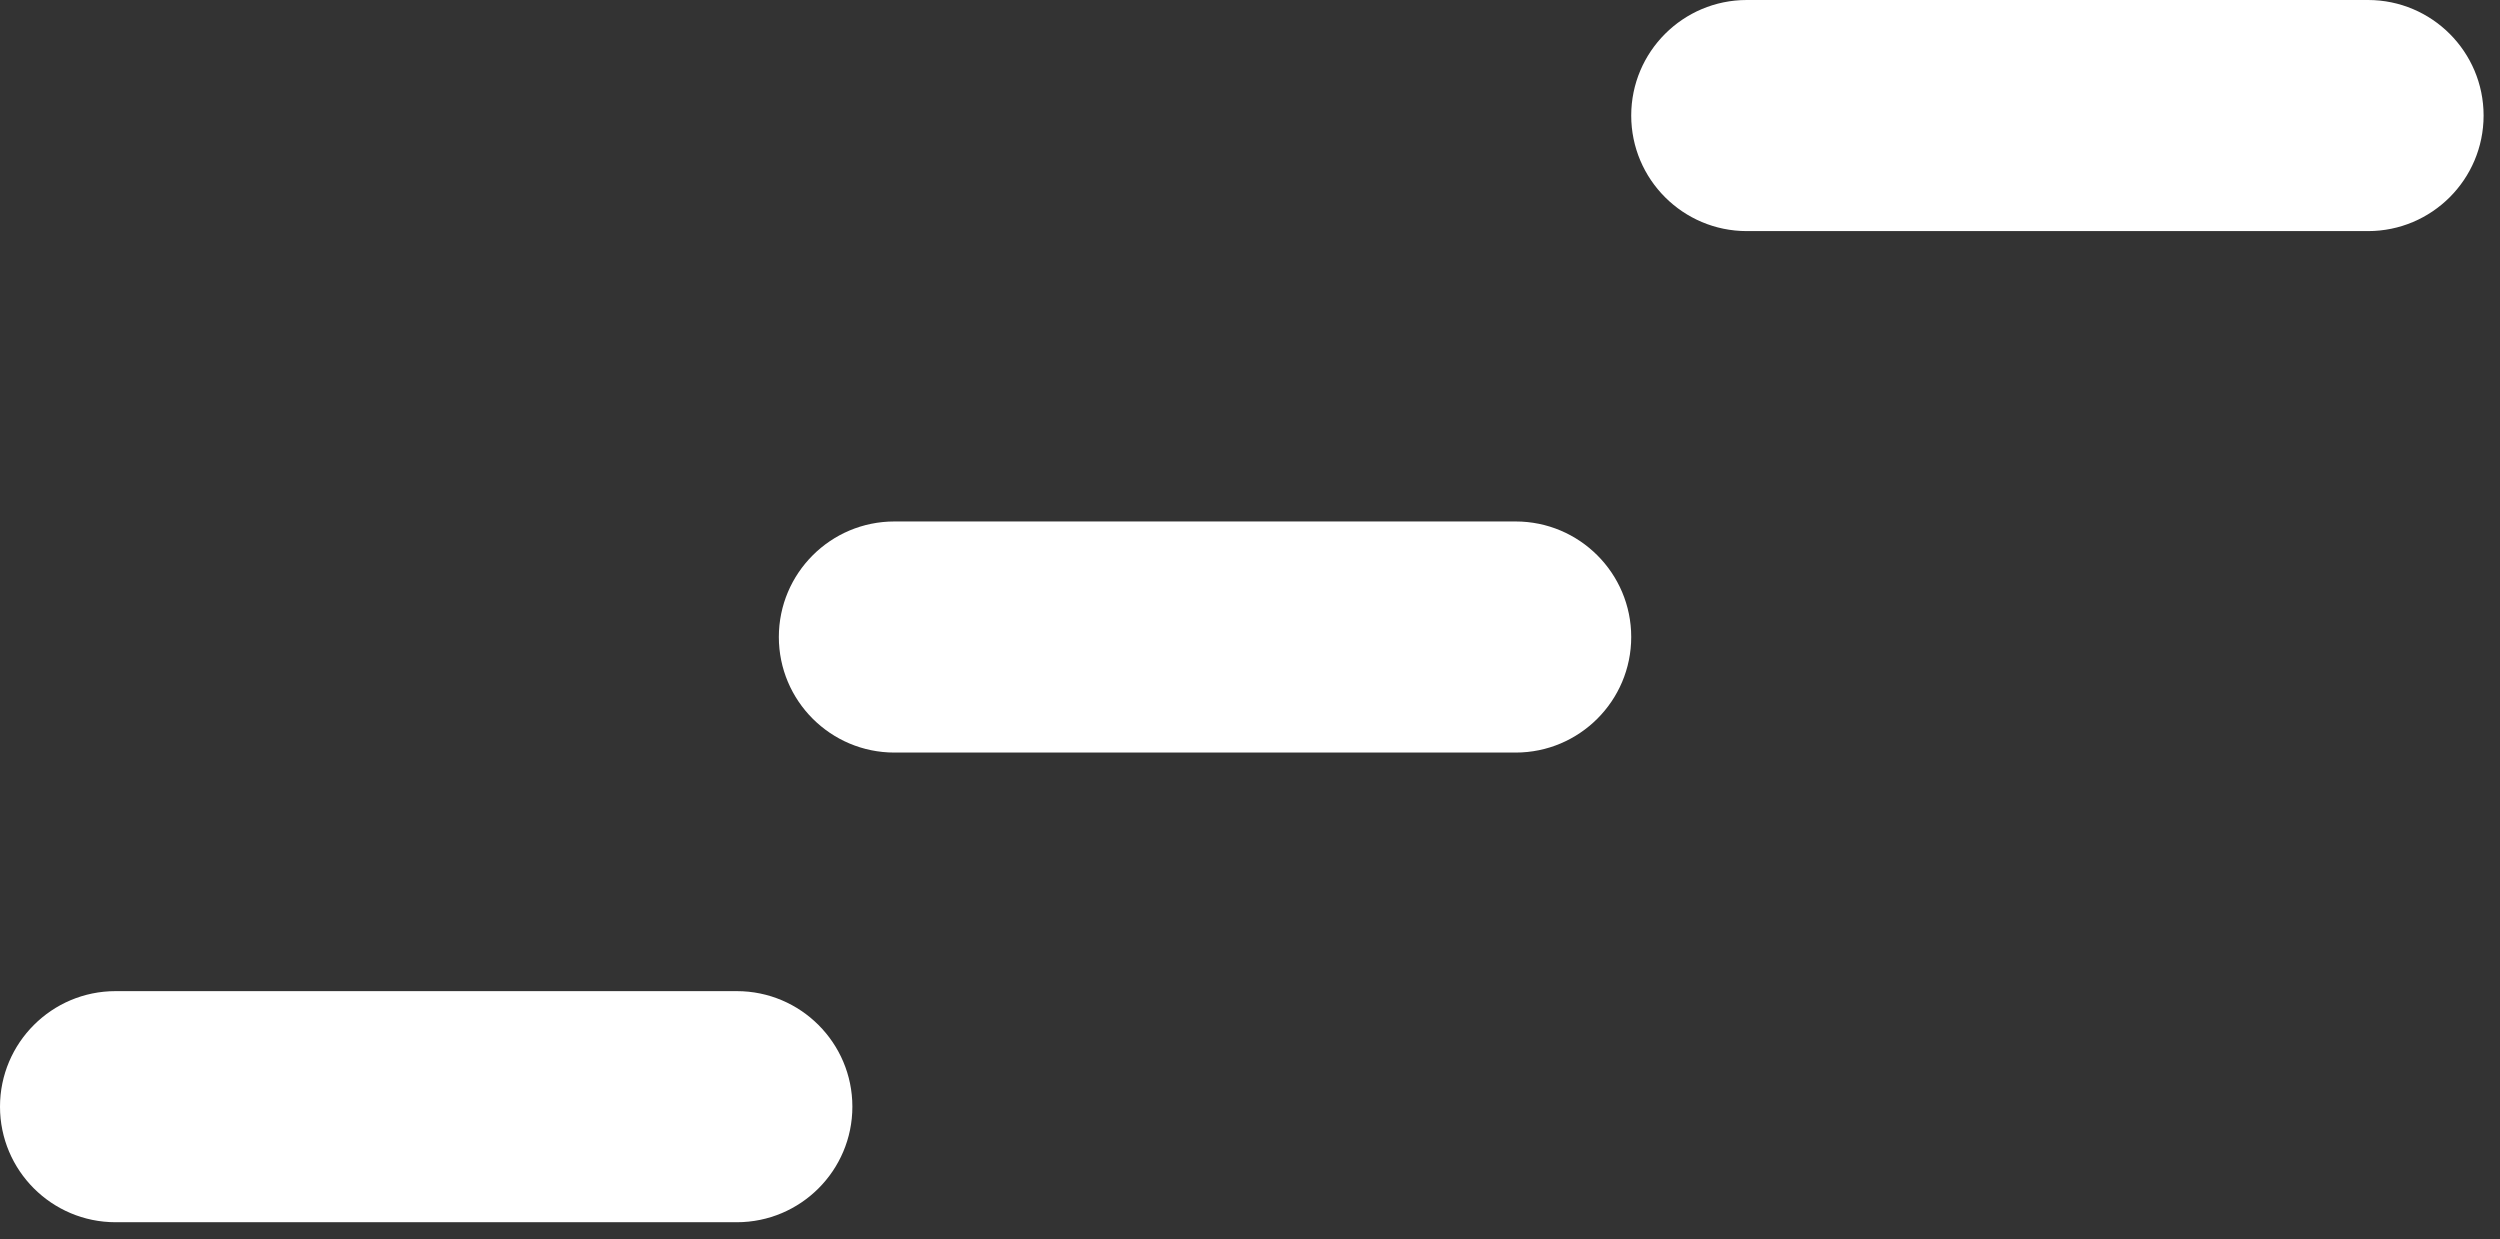
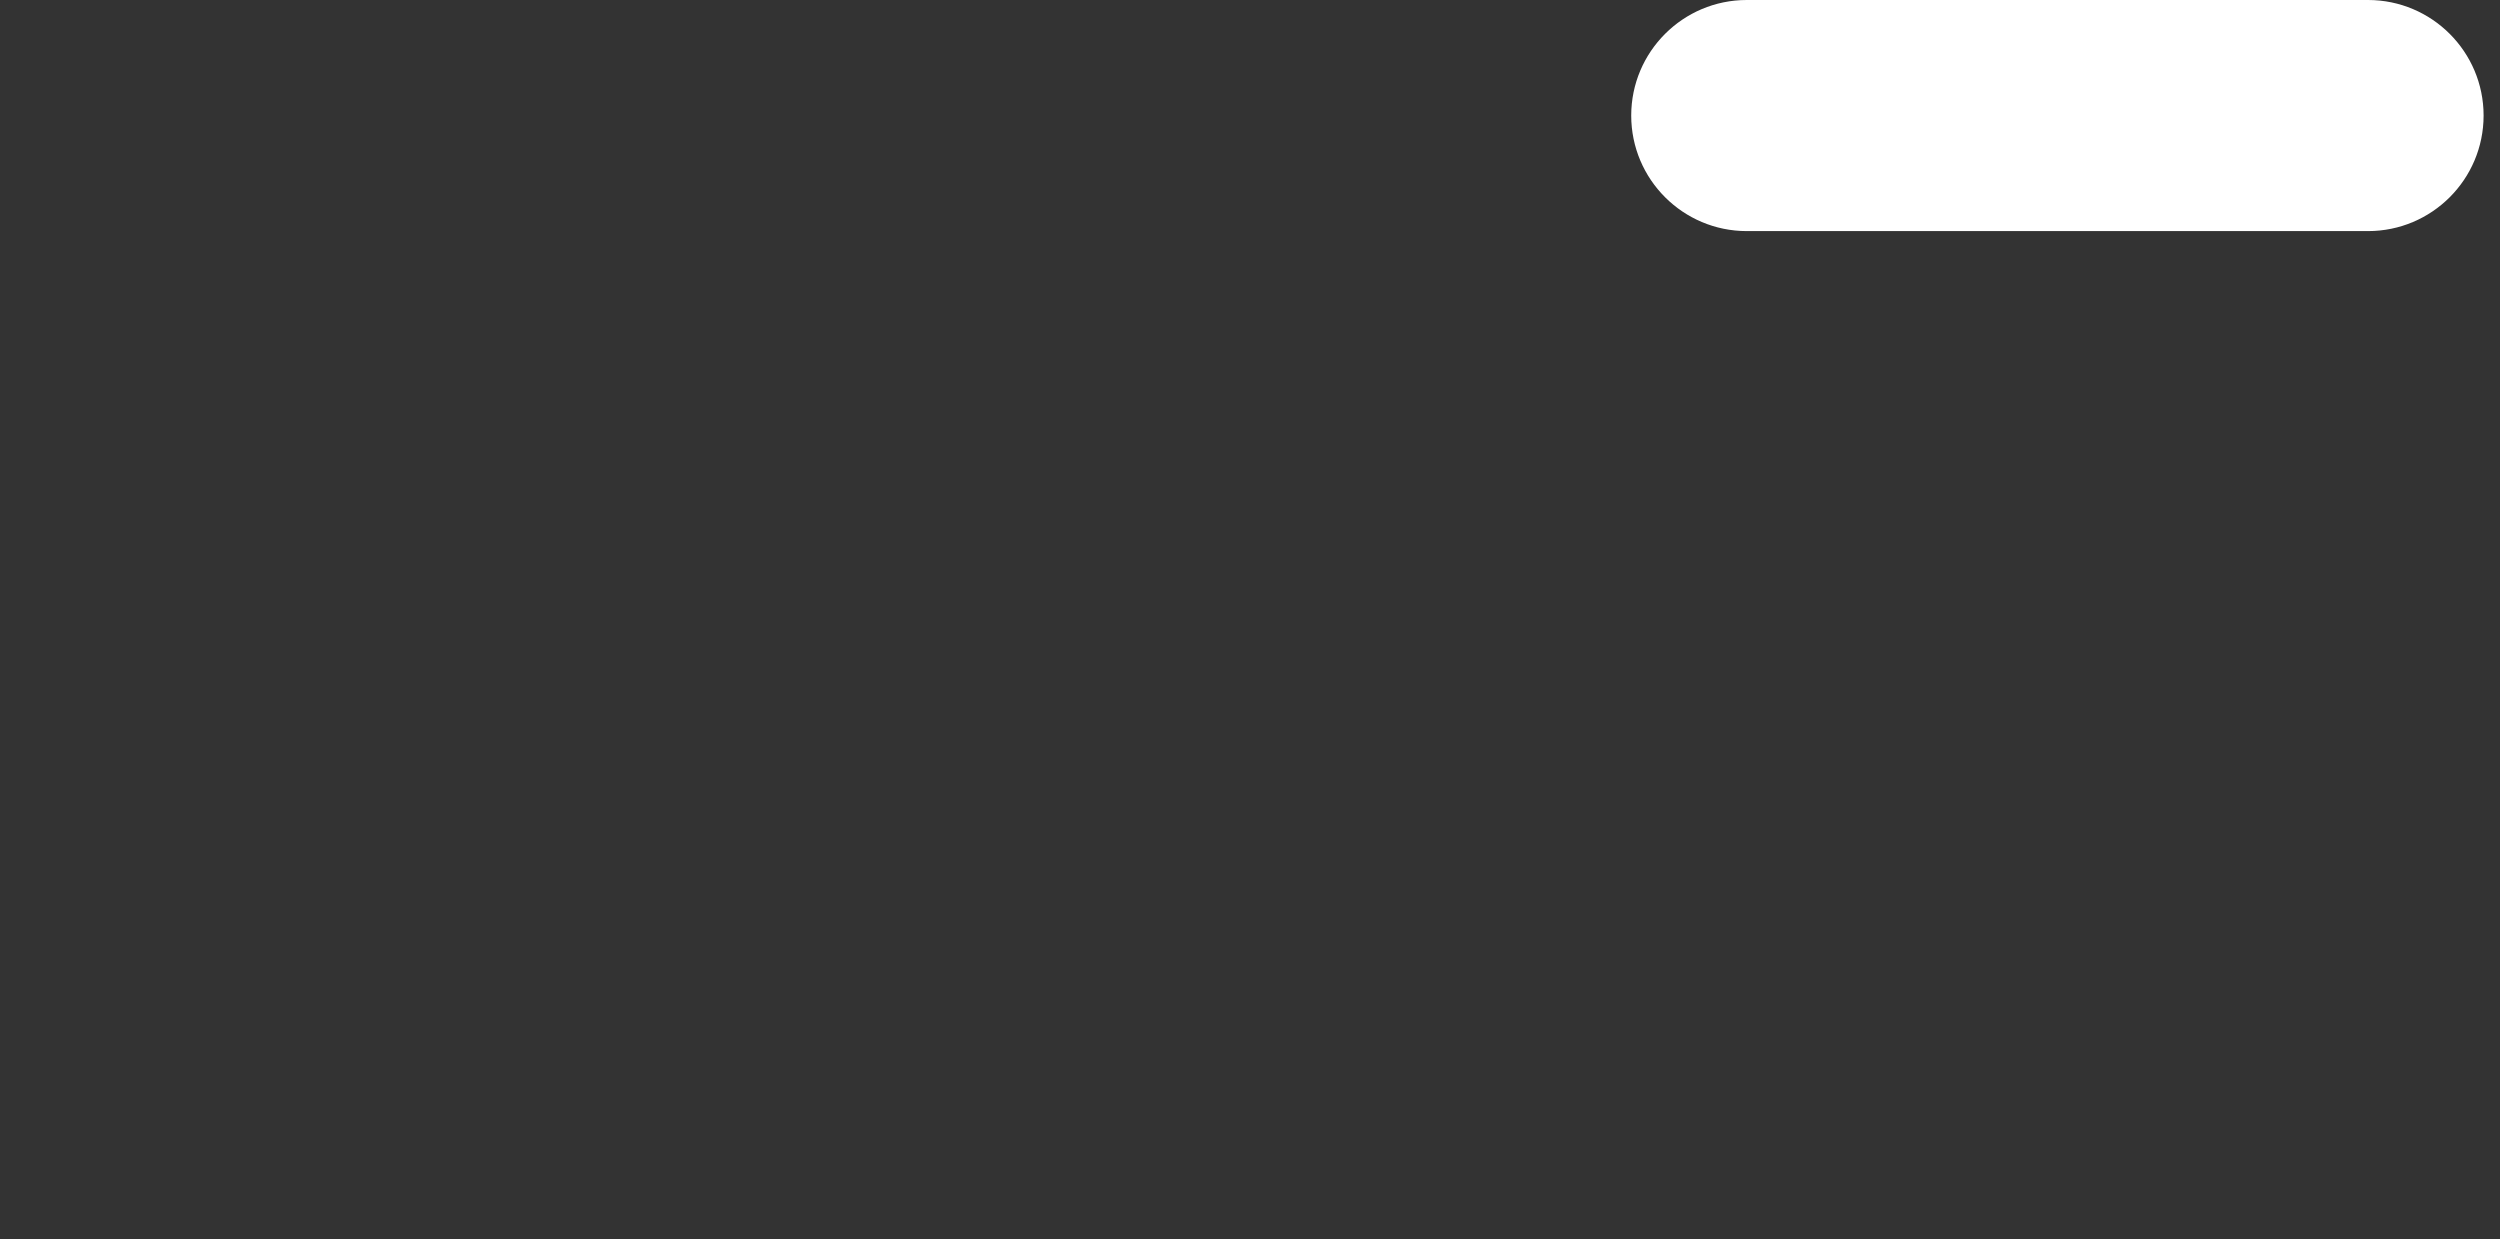
<svg xmlns="http://www.w3.org/2000/svg" width="119px" height="59px" viewBox="0 0 119 59" version="1.1">
  <rect x="0" y="0" width="119" height="59" fill="#333333" stroke="none" />
  <title>ico-escalier</title>
  <desc>Created with Sketch.</desc>
  <defs />
  <g id="Page-1" stroke="none" stroke-width="1" fill="none" fill-rule="evenodd">
    <g id="page-fontaine" transform="translate(-540, -159)" fill="#FFFFFF">
      <g id="ico-escalier" transform="translate(540, 159)">
        <path d="M118.219,5.5 C118.219,2.465 115.754,0 112.719,0 L83.146,0 C80.11,0 77.646,2.465 77.646,5.5 C77.646,8.536 80.11,11 83.146,11 L112.719,11 C115.754,11 118.219,8.536 118.219,5.5 Z" id="Fill-1" />
-         <path d="M77.646,30.322 C77.646,27.286 75.181,24.822 72.146,24.822 L42.573,24.822 C39.537,24.822 37.073,27.286 37.073,30.322 C37.073,33.357 39.537,35.822 42.573,35.822 L72.146,35.822 C75.181,35.822 77.646,33.357 77.646,30.322 Z" id="Fill-2" />
-         <path d="M40.573,52.678 C40.573,49.643 38.108,47.178 35.073,47.178 L5.5,47.178 C2.465,47.178 0,49.643 0,52.678 C0,55.714 2.465,58.178 5.5,58.178 L35.073,58.178 C38.108,58.178 40.573,55.714 40.573,52.678 Z" id="Fill-3" />
      </g>
    </g>
  </g>
</svg>